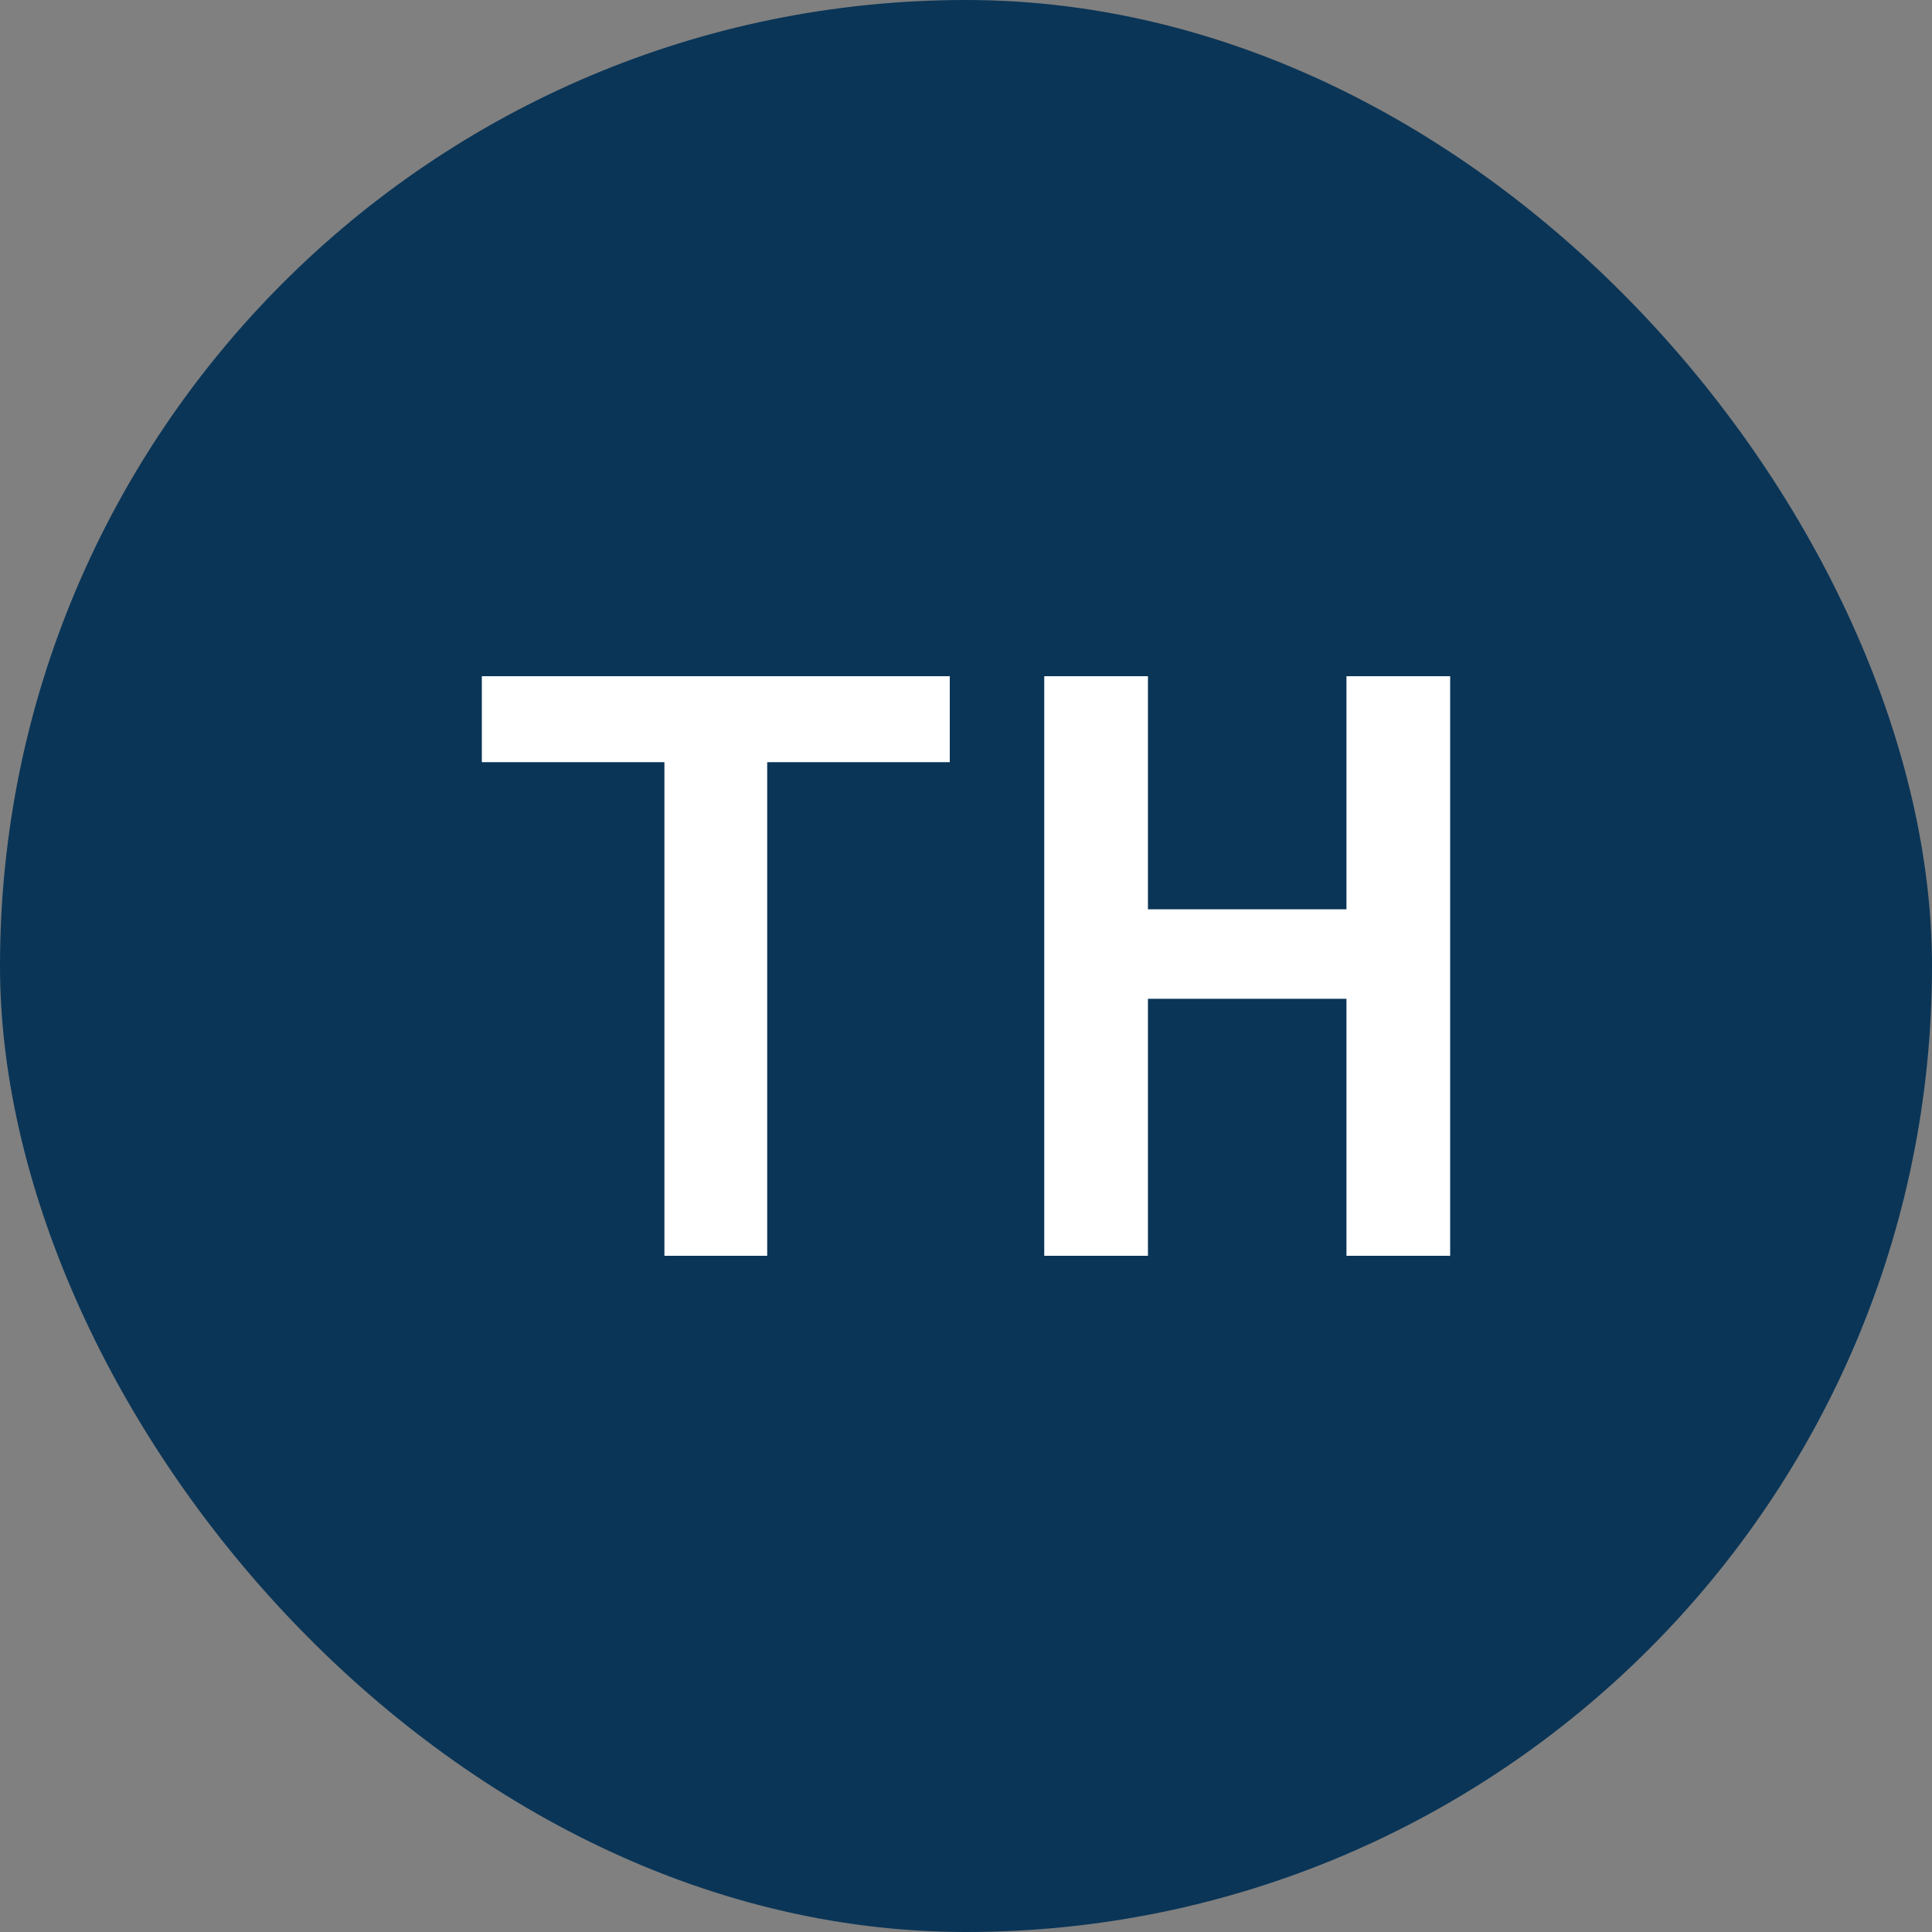
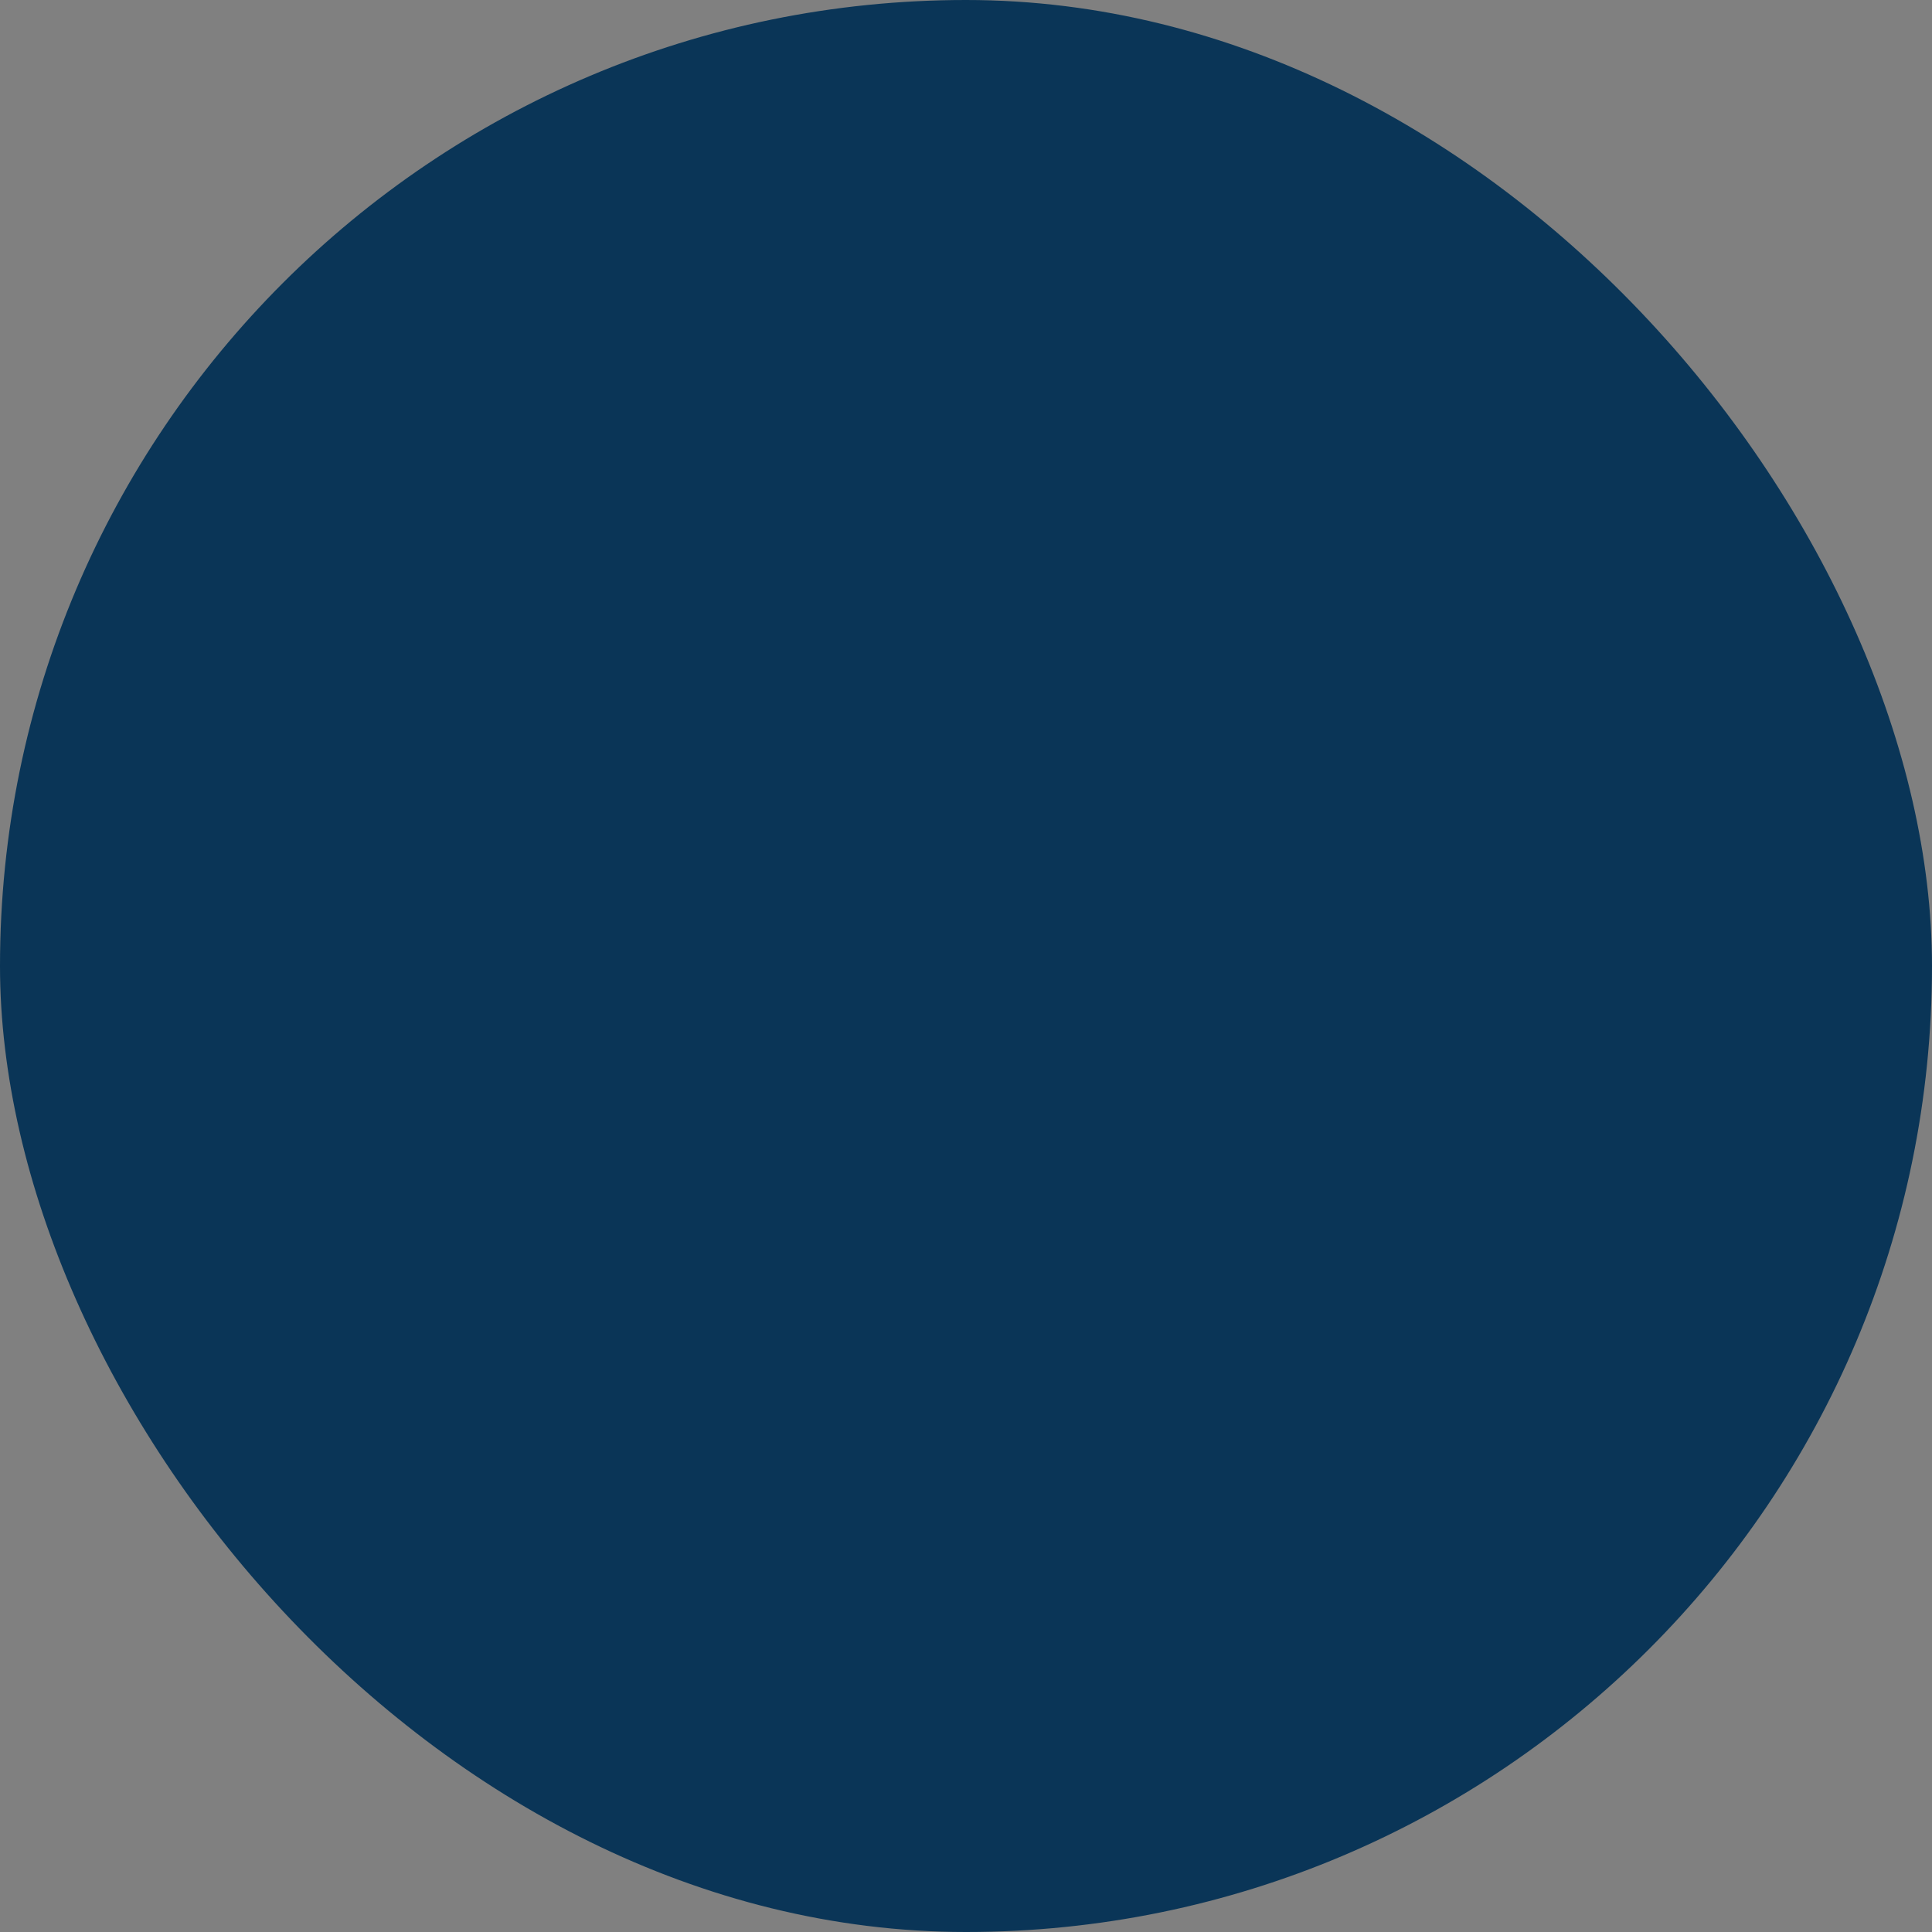
<svg xmlns="http://www.w3.org/2000/svg" width="40" height="40" viewBox="0 0 40 40" fill="none">
  <rect x="0" y="0" width="40" height="40" fill="#808080" stroke="none" />
  <rect width="40" height="40" rx="20" fill="#0A3557" />
-   <path d="M21.62 26V14H23.767V18.826H27.877V14H30.024V26H27.877V20.679H23.767V26H21.62Z" fill="white" />
-   <path d="M13.756 26V15.78H9.976V14H19.664V15.78H15.884V26H13.756Z" fill="white" />
</svg>